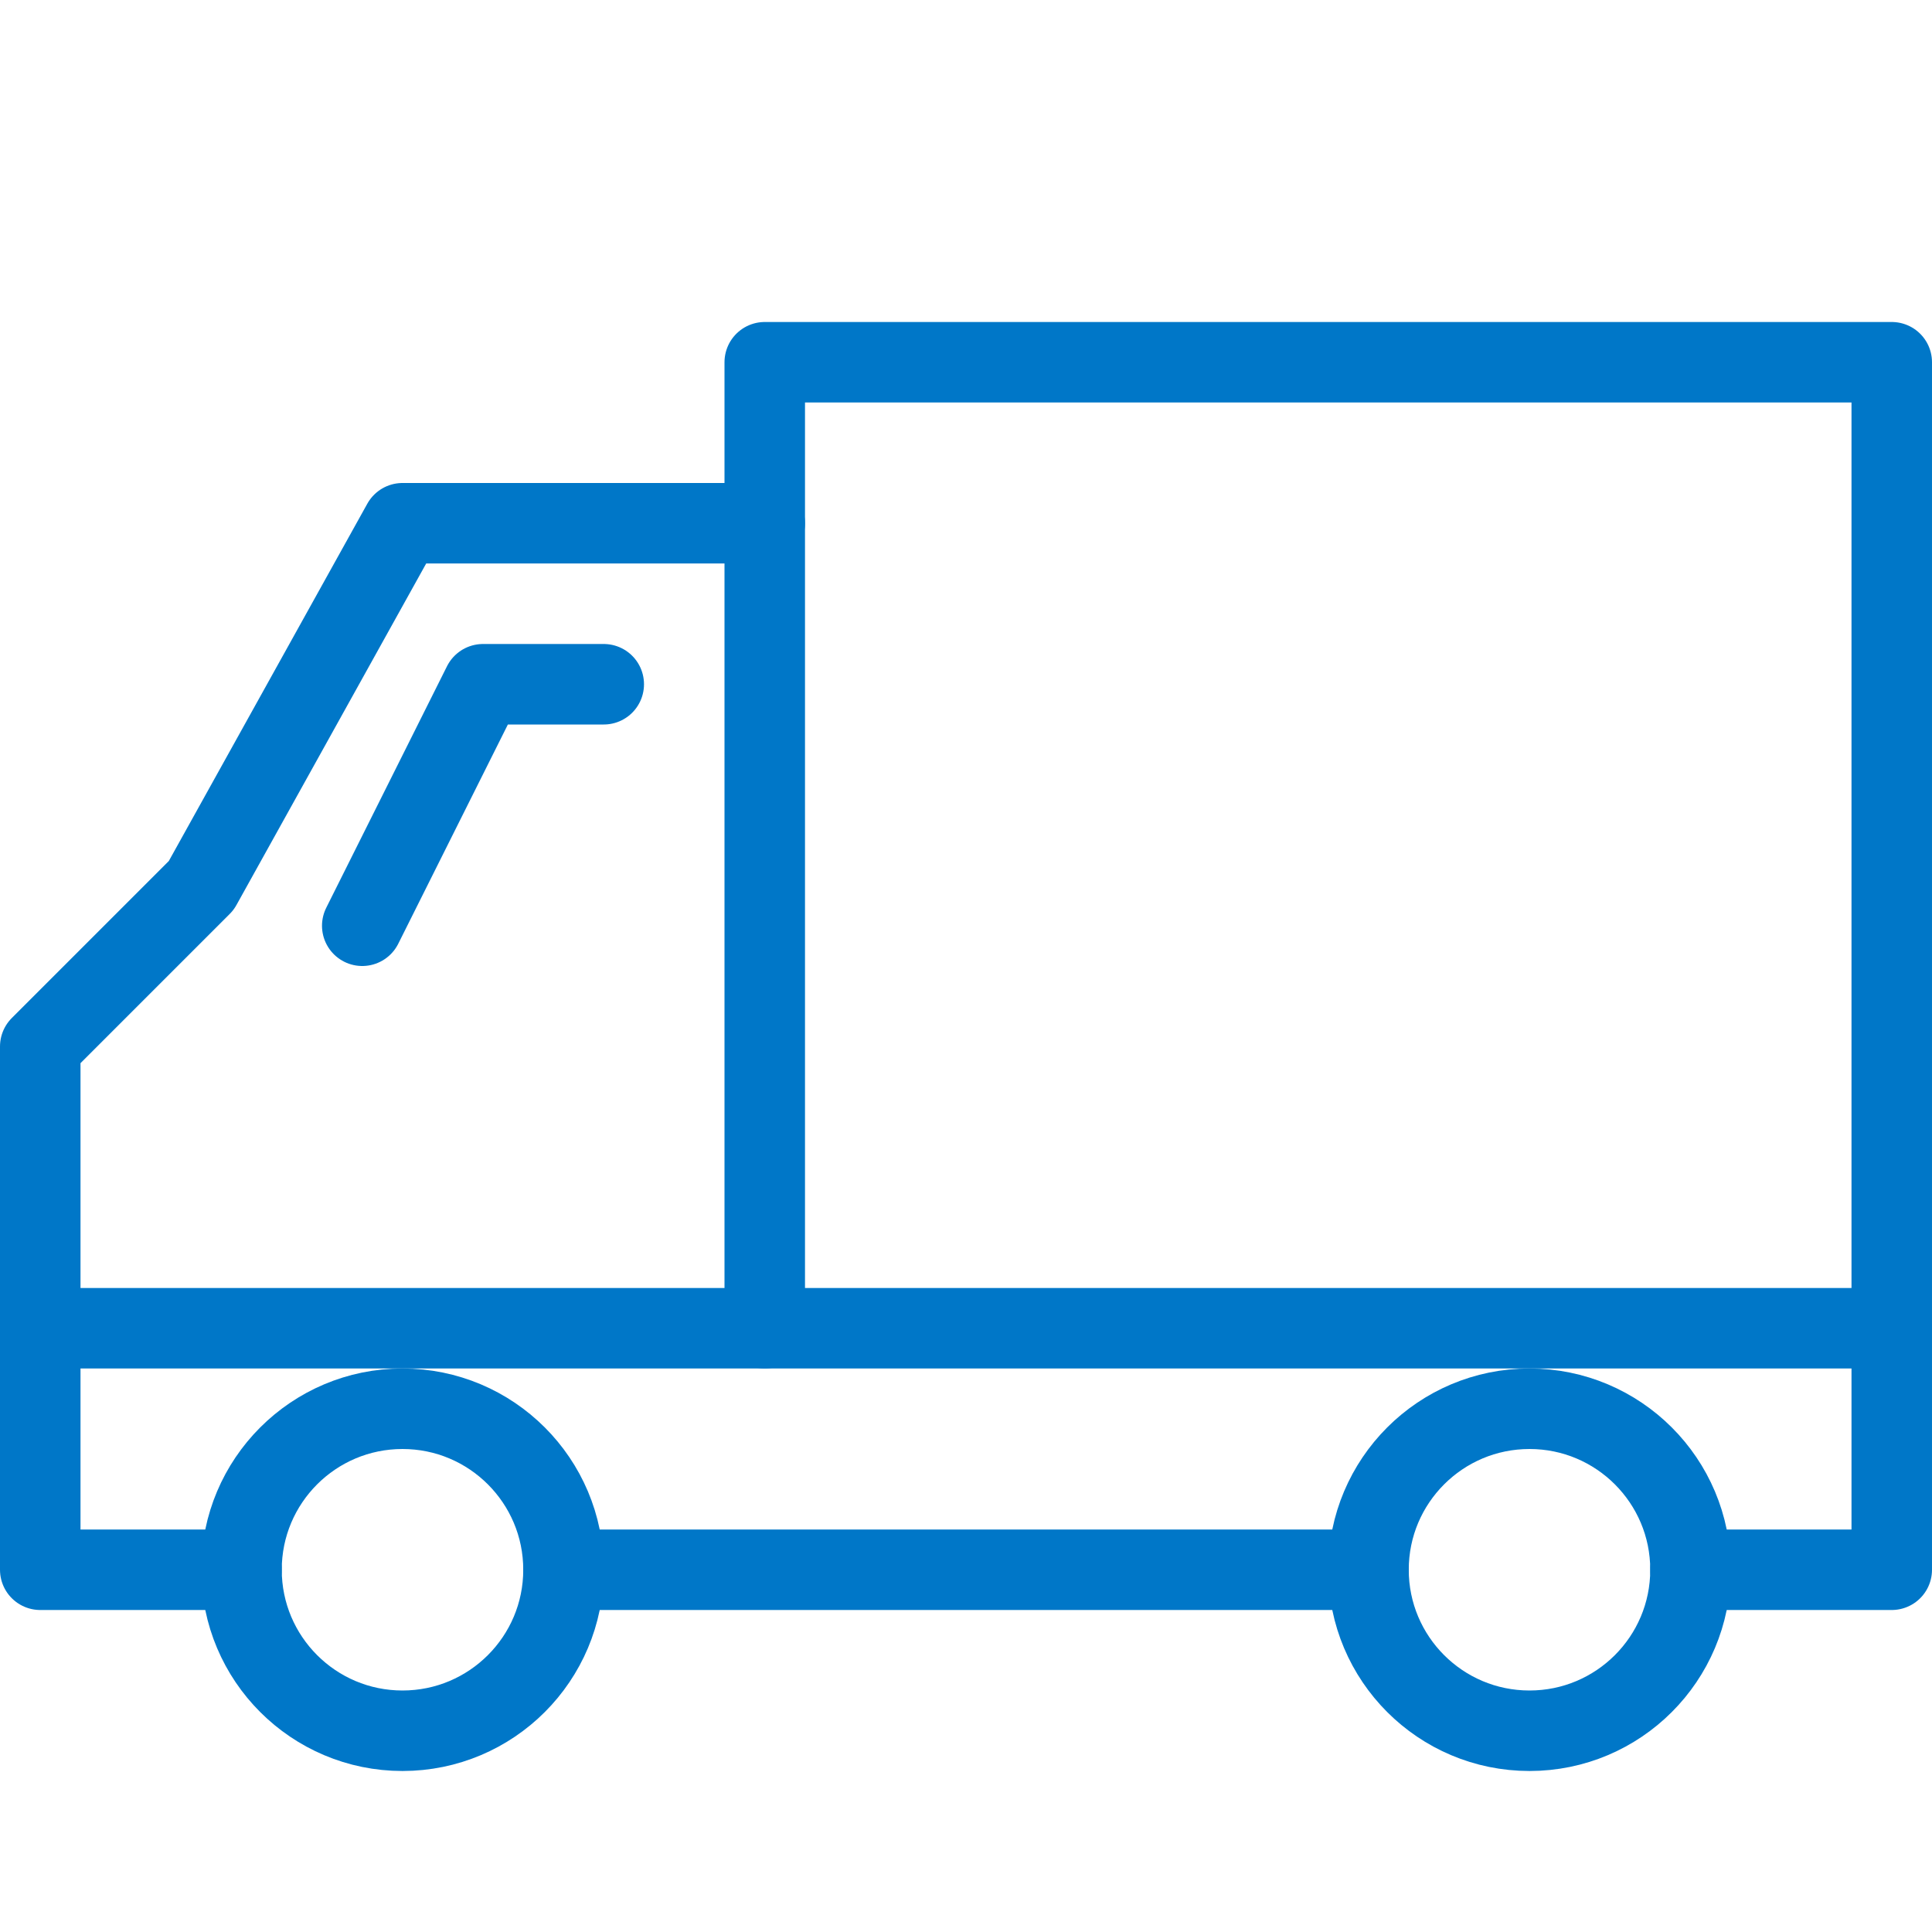
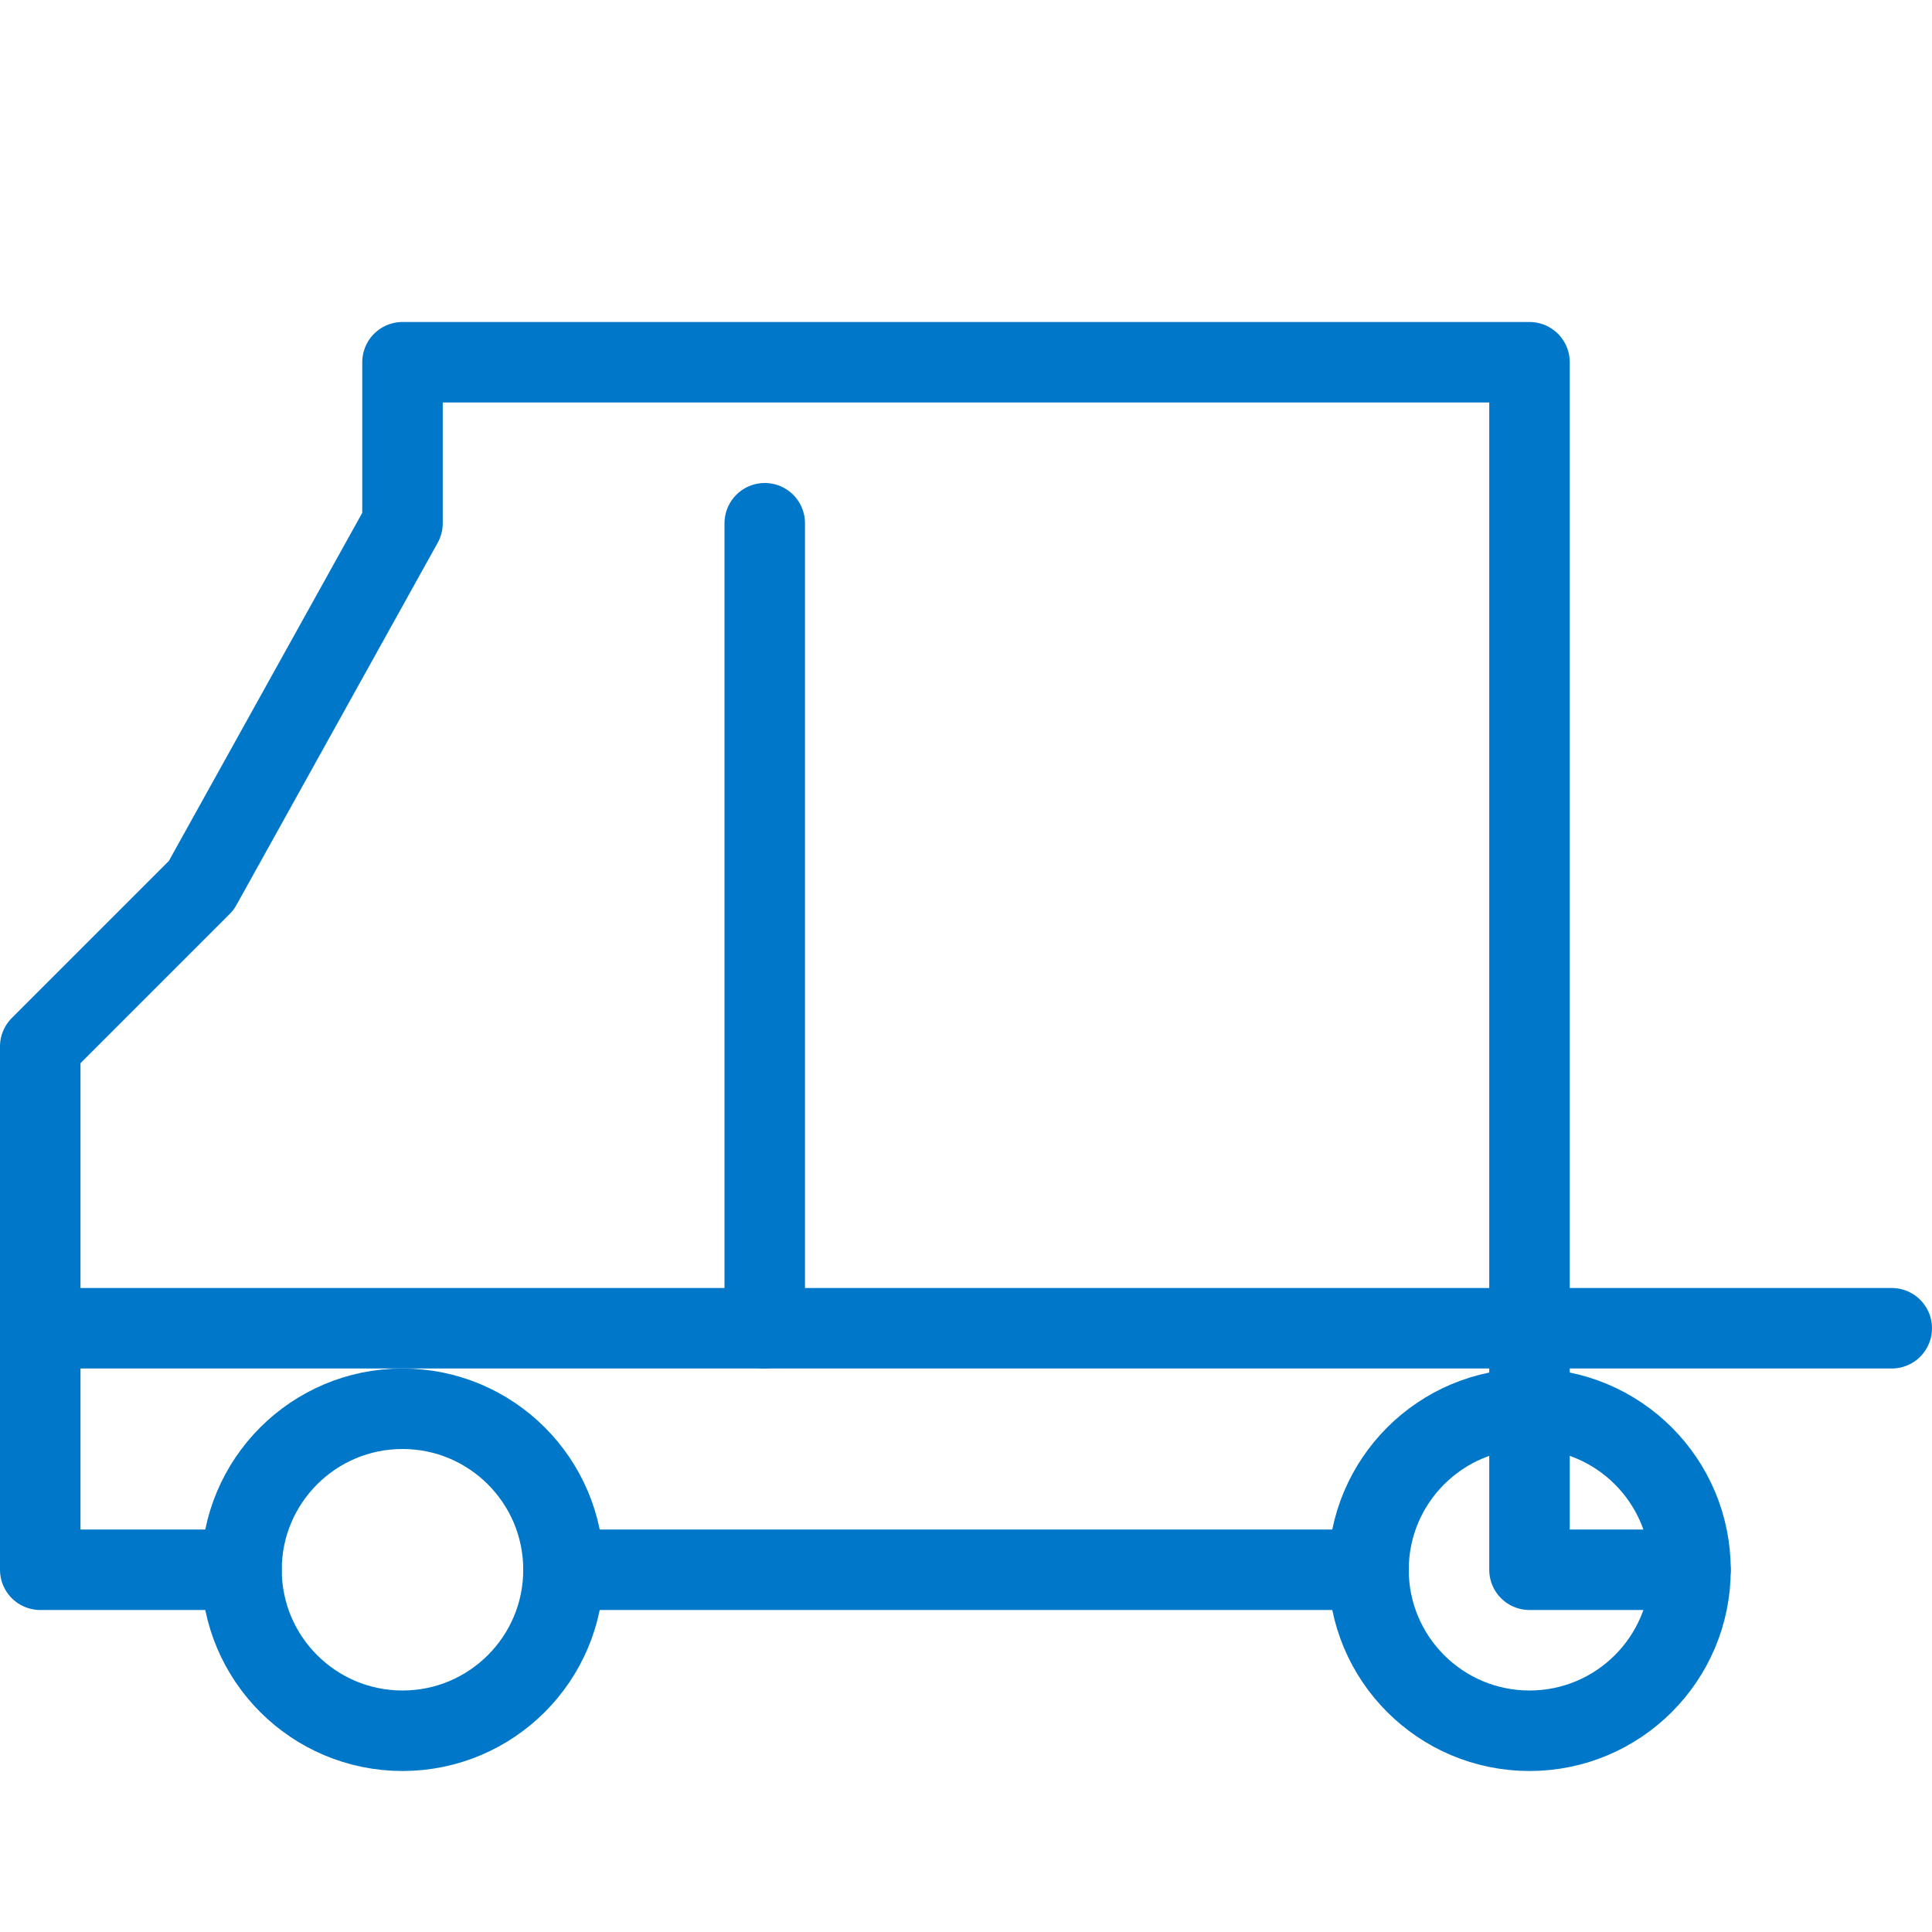
<svg xmlns="http://www.w3.org/2000/svg" id="Graphical-Icons_Blue_truck" width="72" height="72" viewBox="0 0 72 72">
  <defs>
    <style>
            .cls-2,.cls-3{fill:none;stroke:#0077c8;stroke-linecap:round;stroke-linejoin:round;stroke-width:3px}.cls-3{fill-rule:evenodd}
        </style>
  </defs>
  <g id="icon-truck">
    <g id="Group_272">
      <path id="bound" fill="none" d="M0 0H72V72H0z" />
      <circle id="Oval" cx="6" cy="6" r="6" class="cls-2" transform="translate(9 52.5)" />
      <circle id="Oval-2" cx="6" cy="6" r="6" class="cls-2" transform="translate(51 52.5)" />
-       <path id="Shape" d="M9 58.5H1.5V39l6-6L15 19.5h13.5v-6h42v45H63" class="cls-3" />
+       <path id="Shape" d="M9 58.5H1.5V39l6-6L15 19.5v-6h42v45H63" class="cls-3" />
      <path id="Shape-2" d="M21 58.5h30" class="cls-3" />
-       <path id="Shape-3" d="M22.5 25.5H18l-4.5 9" class="cls-3" />
      <path id="Shape-4" d="M28.5 19.5v30" class="cls-3" />
      <path id="Shape-5" d="M1.5 49.5h69" class="cls-3" />
    </g>
  </g>
</svg>